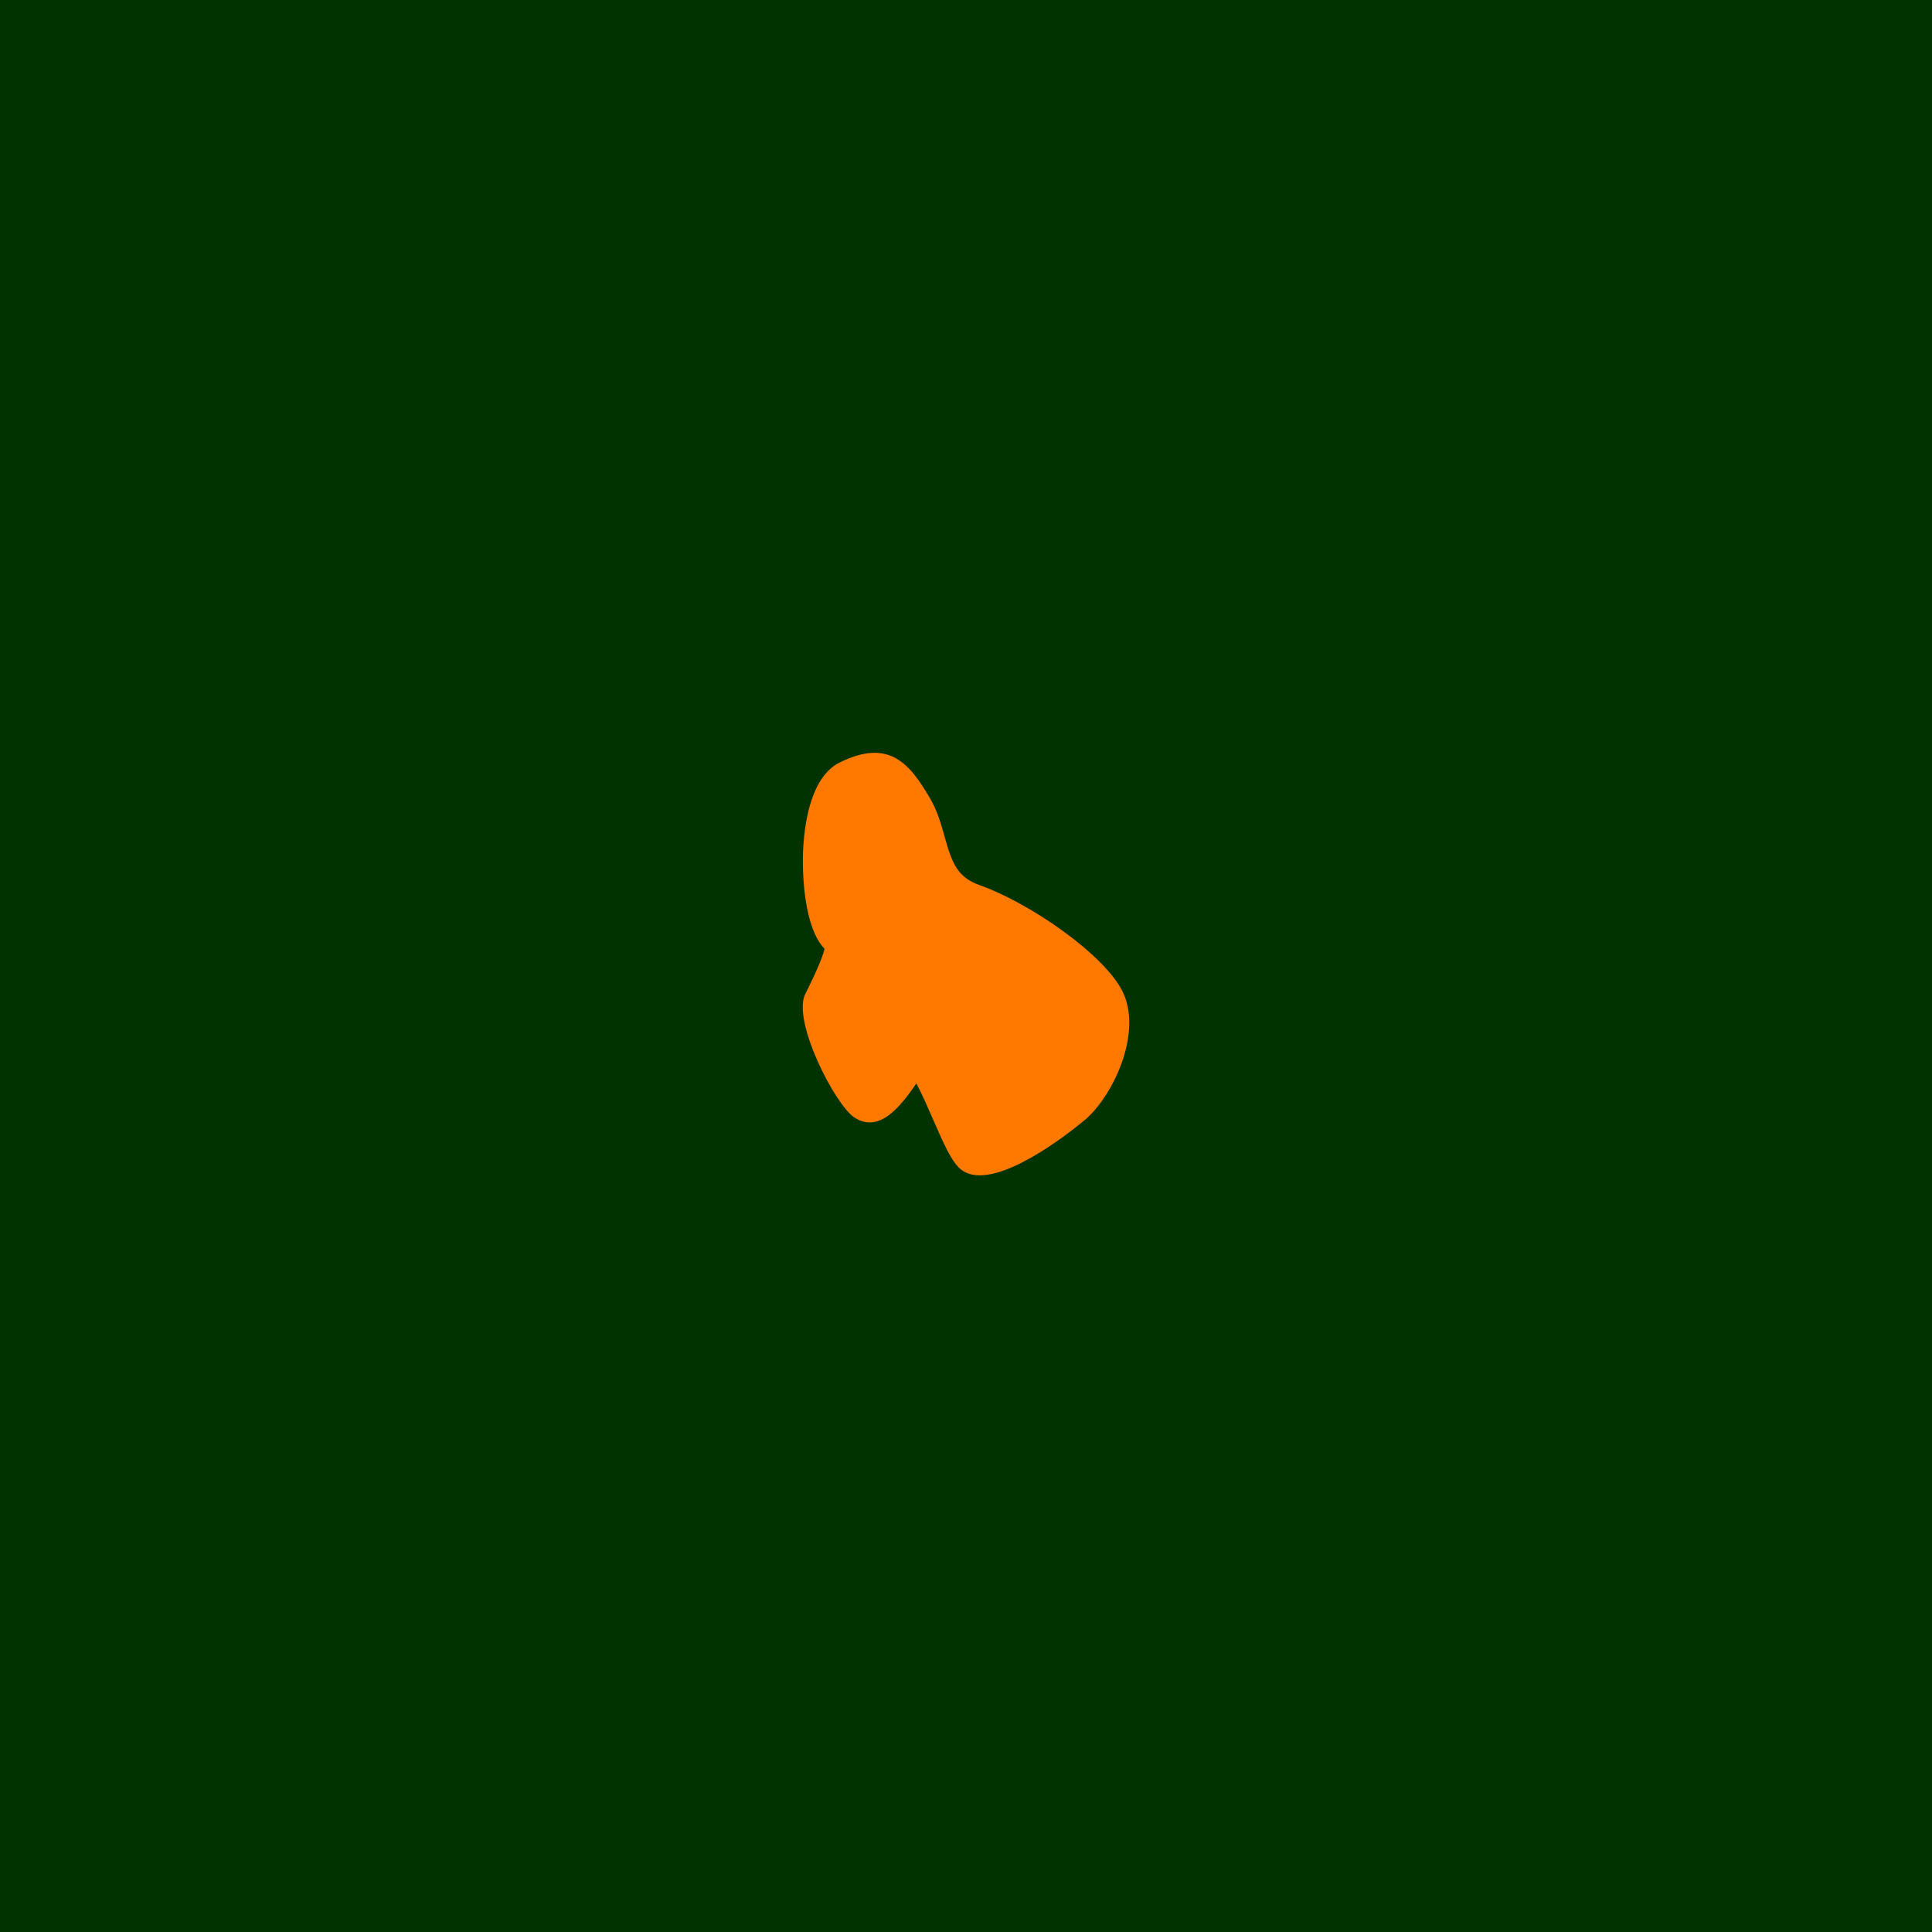
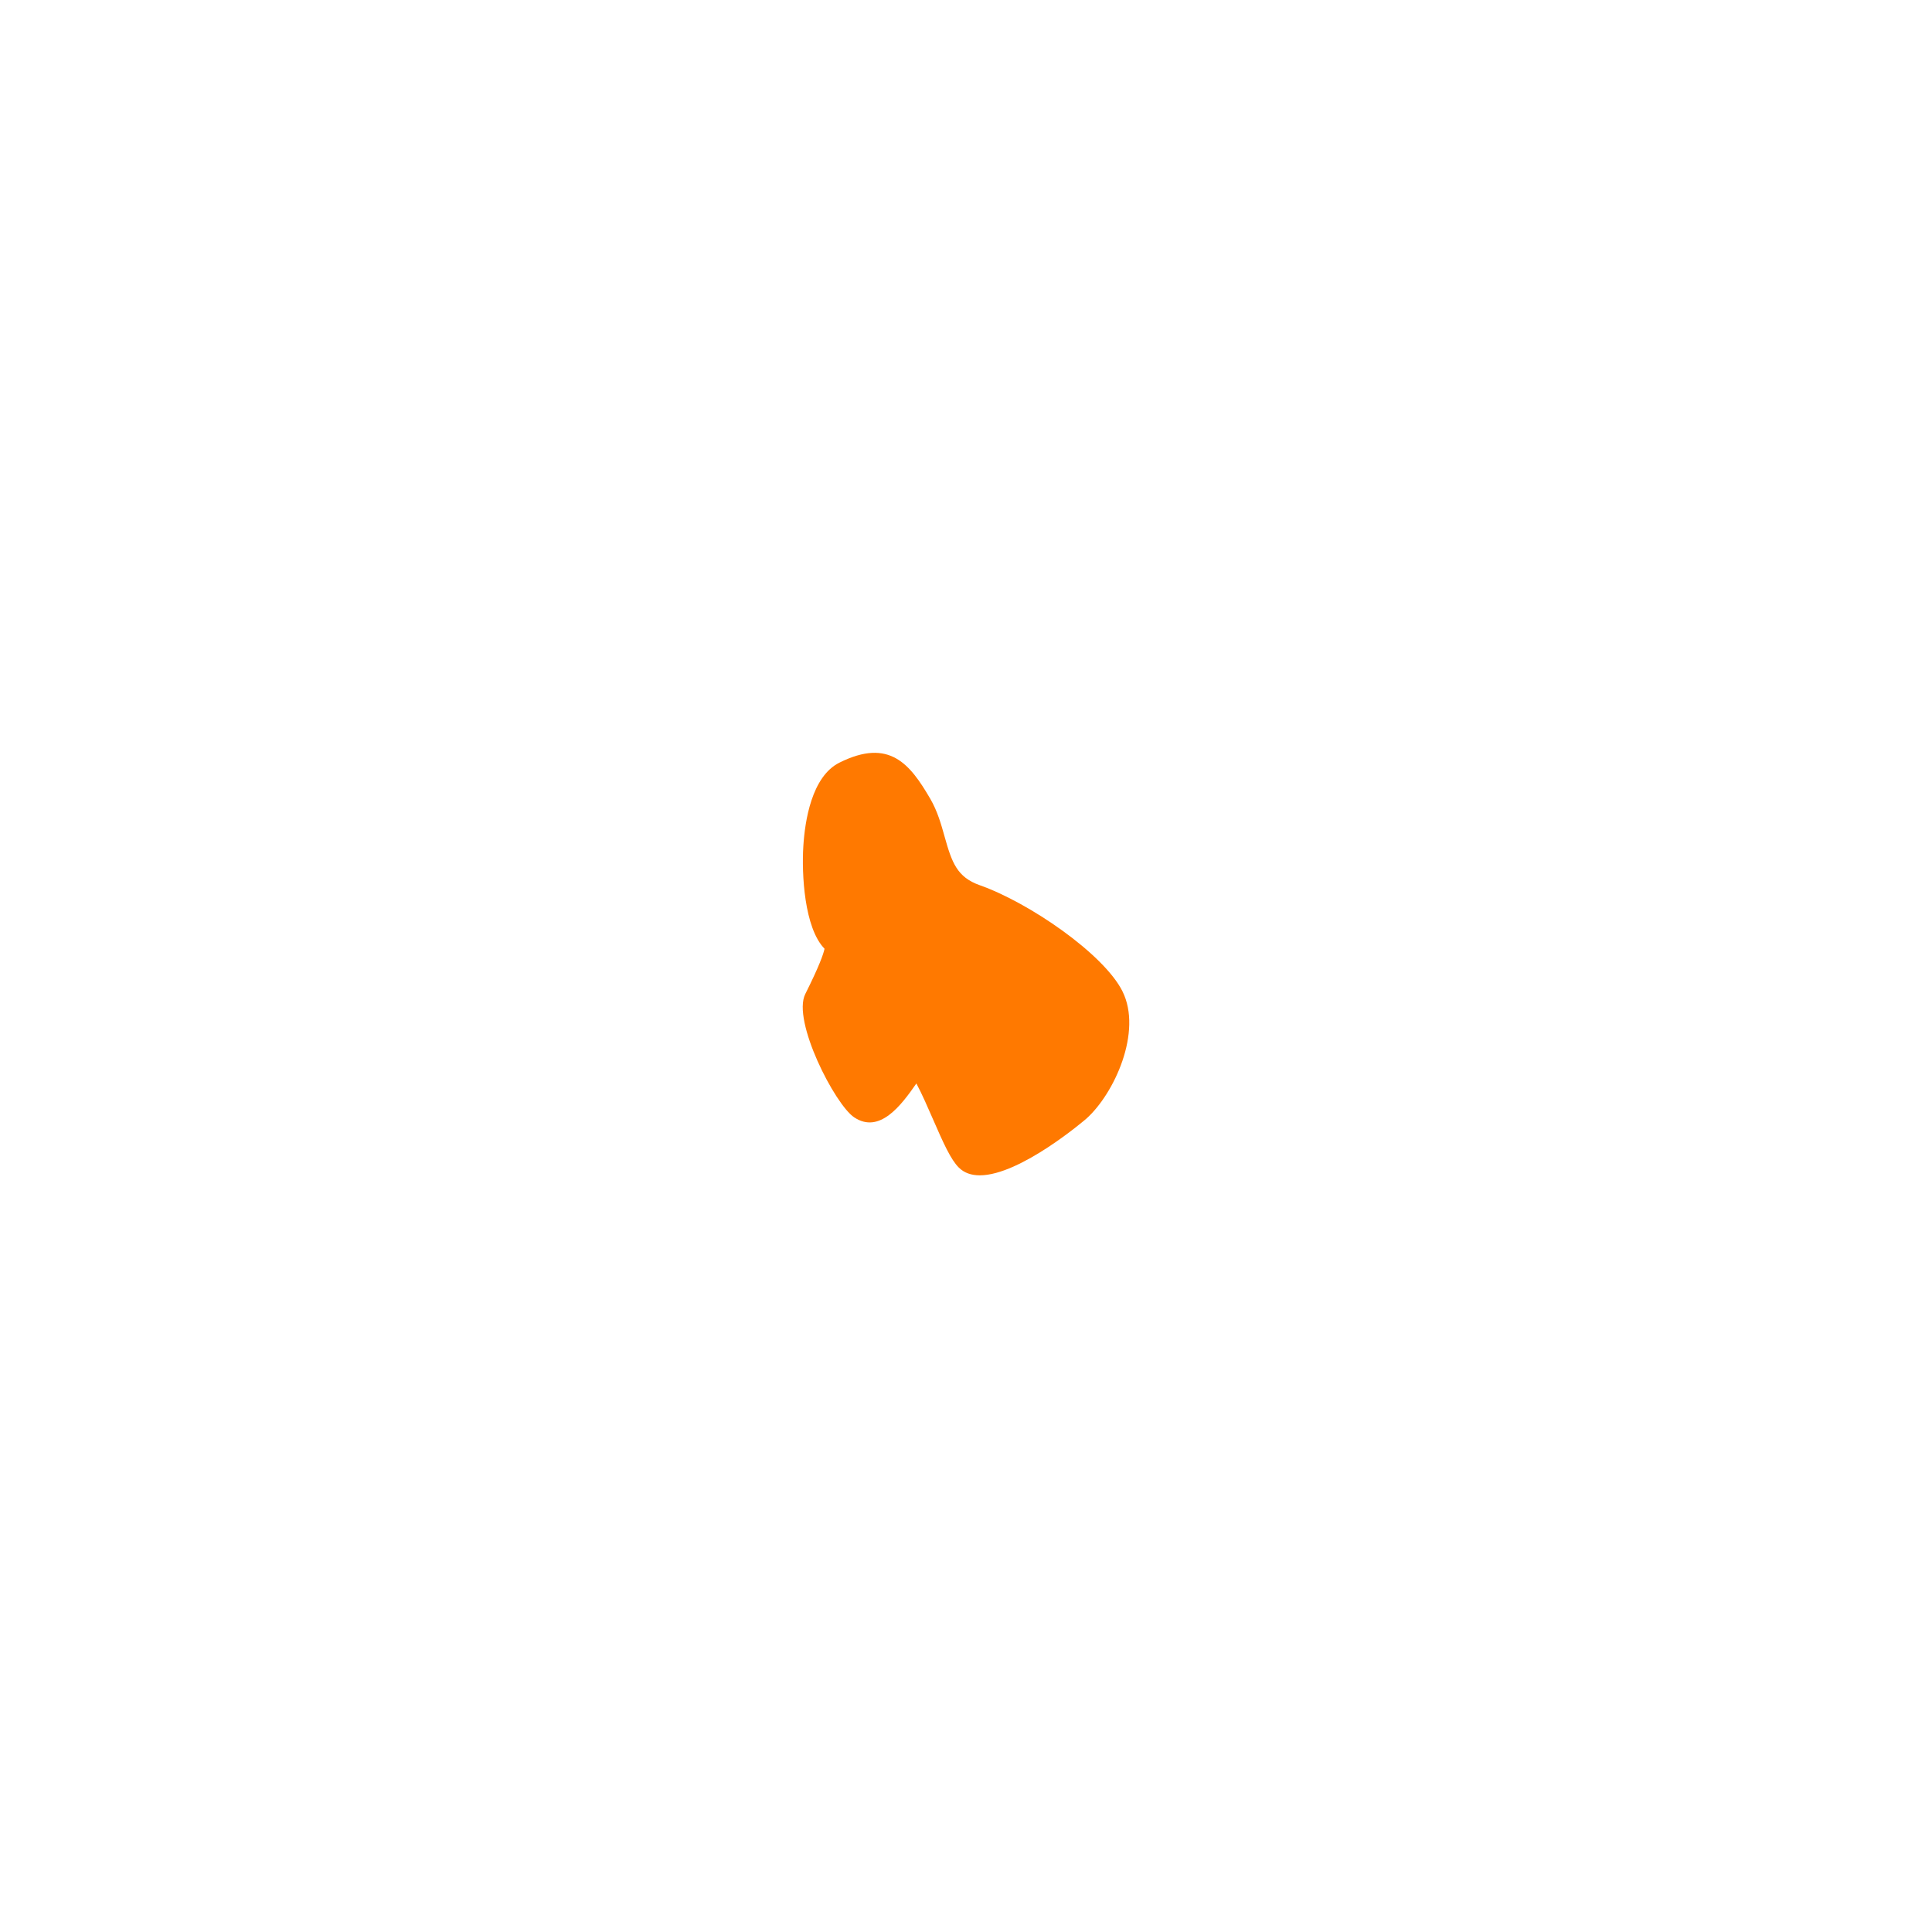
<svg xmlns="http://www.w3.org/2000/svg" id="Layer_2" data-name="Layer 2" viewBox="0 0 1000 1000">
  <defs>
    <style>
      .cls-1 {
        fill: #ff7900;
      }

      .cls-1, .cls-2 {
        stroke-width: 0px;
      }

      .cls-2 {
        fill: #030;
      }
    </style>
  </defs>
-   <rect class="cls-2" width="1000" height="1000" />
  <path class="cls-1" d="m580.99,513.1c-9.71-19.39-48.33-45.9-73.85-54.91-11.83-4.17-14.49-11.86-18.2-25.11-1.83-6.52-3.71-13.25-7.47-19.7-10.41-17.85-21.13-31.56-47.02-18.62-14.34,7.17-17.85,30.19-18.65,43.3-.89,14.22.44,42.19,10.98,53.01-.59,2.81-2.81,9.15-9.98,23.45-6.9,13.81,15.32,57.14,25.32,63.81,13.16,8.79,24.4-6.29,32.19-17.53,2.72,5.01,6.1,12.78,8.41,18.08,5.69,13.1,9.44,21.35,13.54,25.43,2.84,2.84,6.6,4.04,10.86,4.04,21.04,0,54.67-28.9,55.07-29.24,14.61-13,29.21-45.16,18.8-65.99Z" />
</svg>